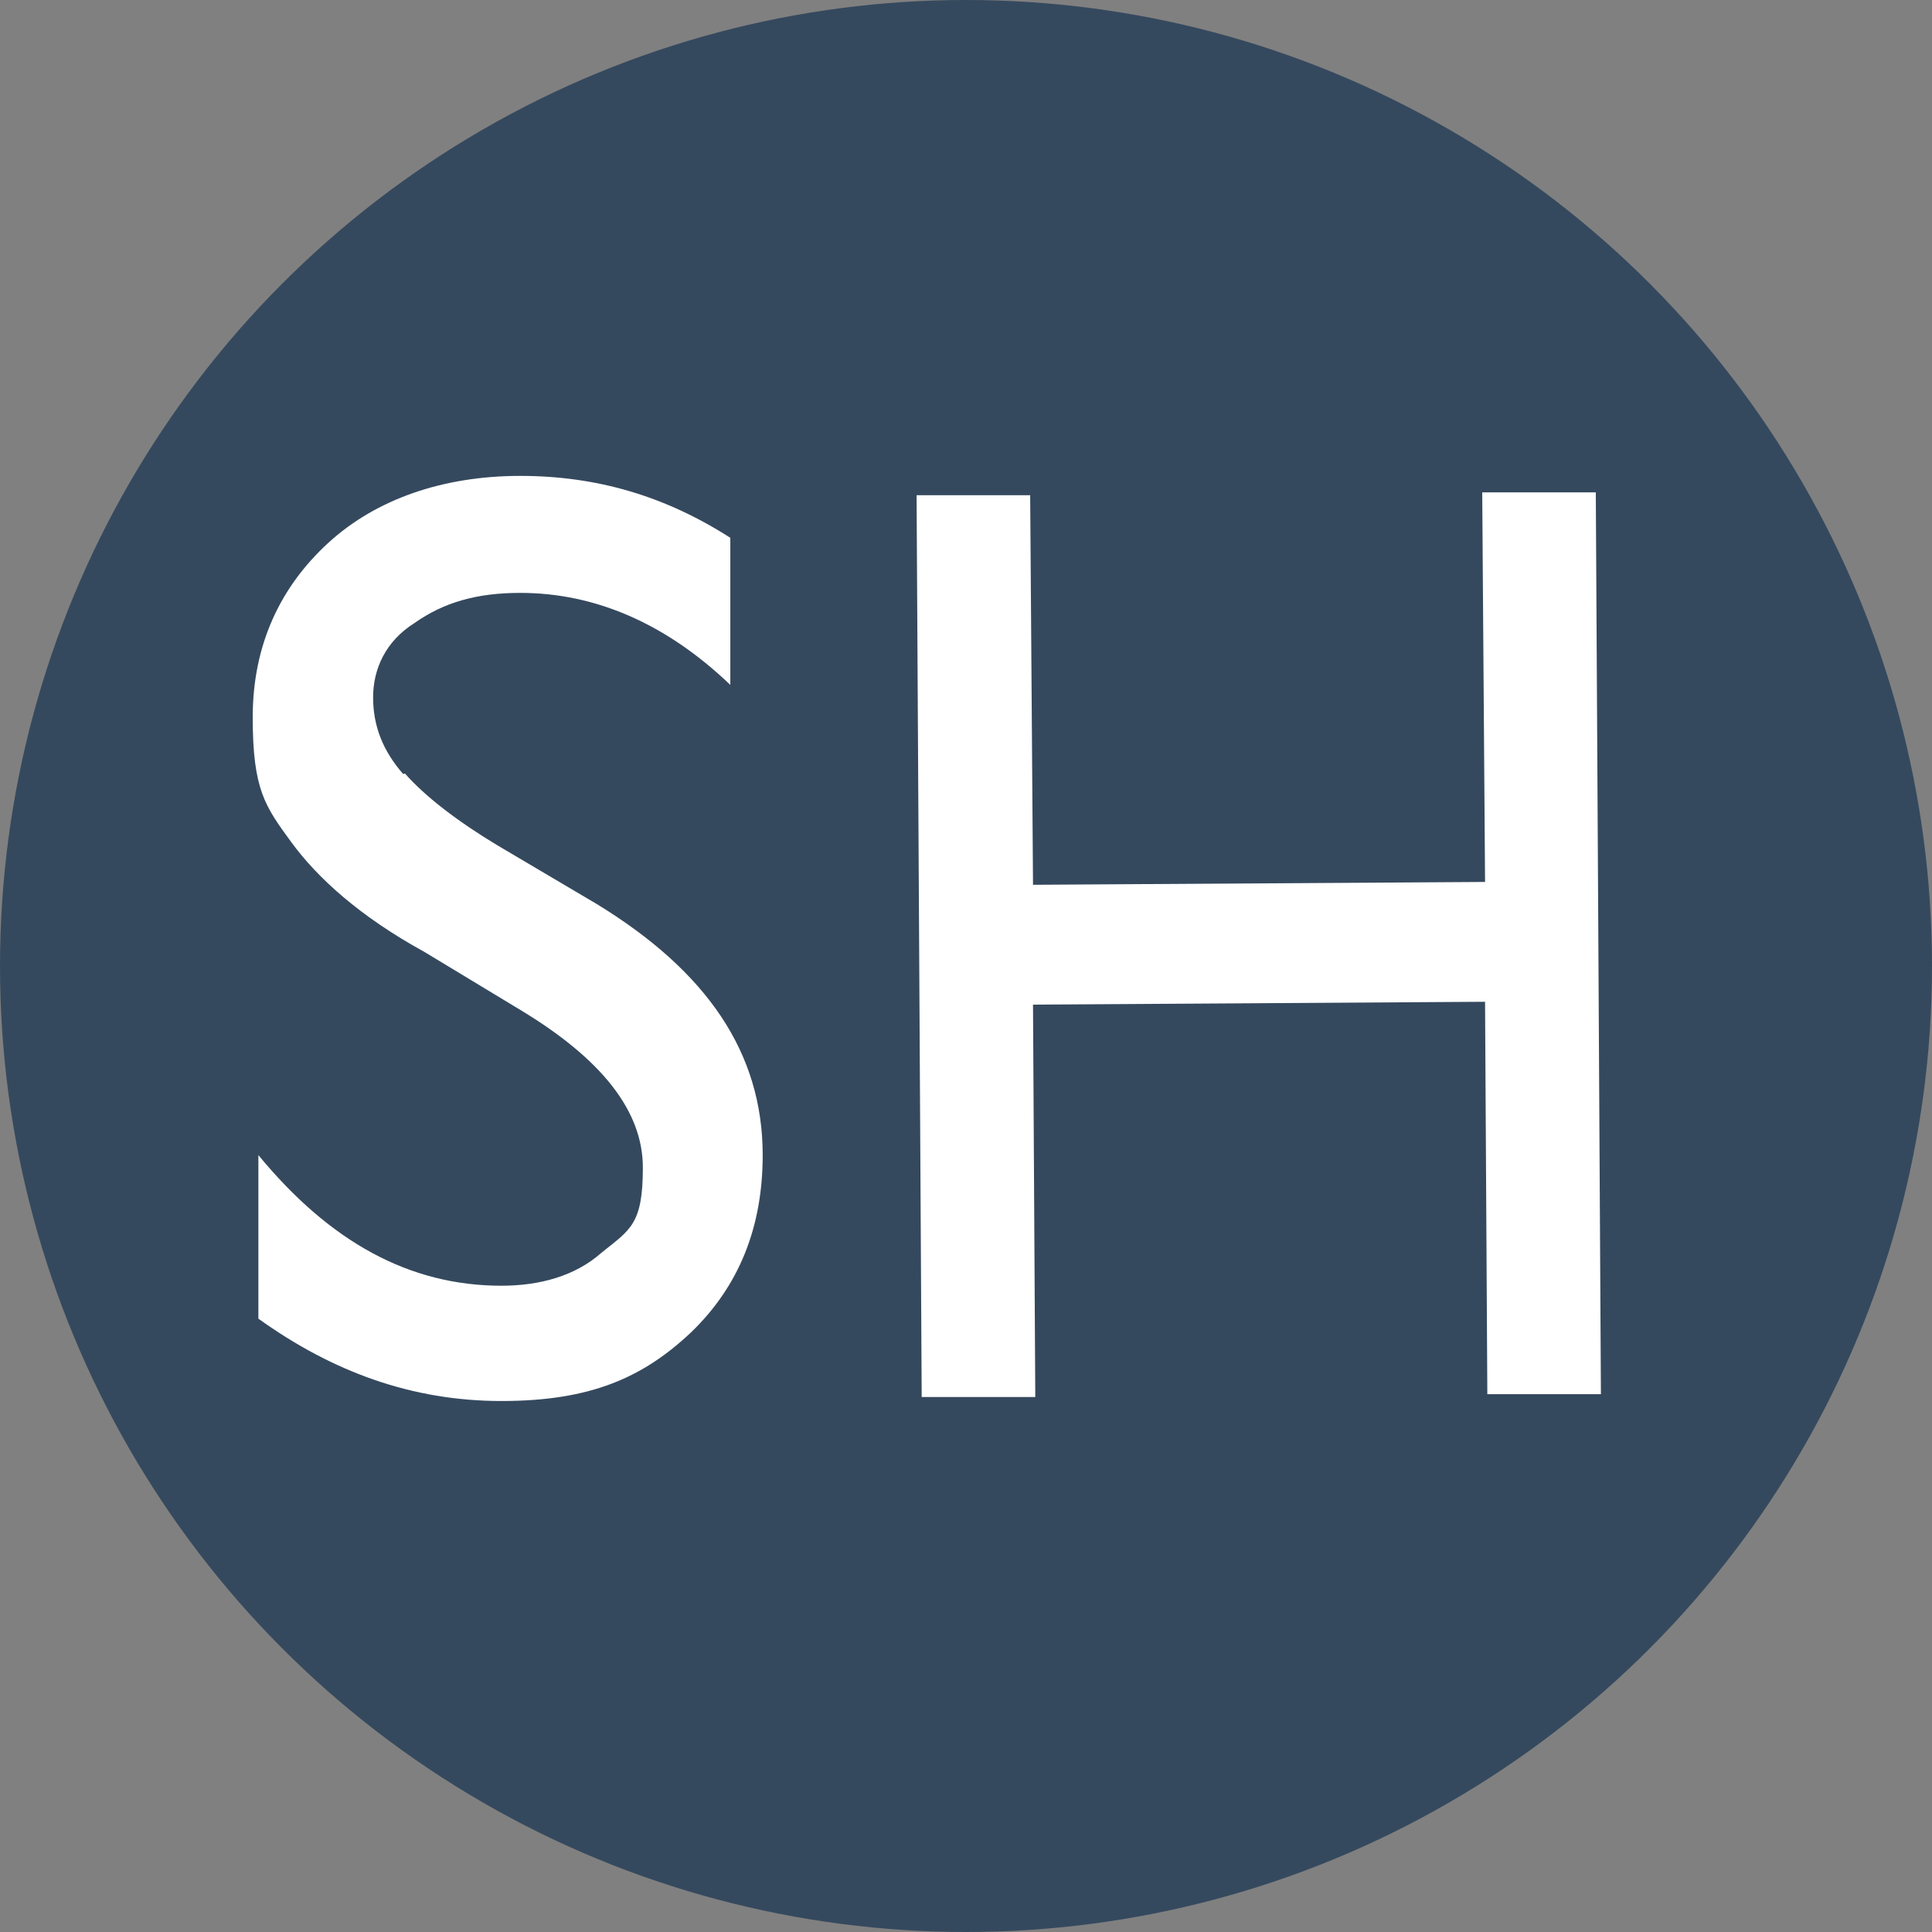
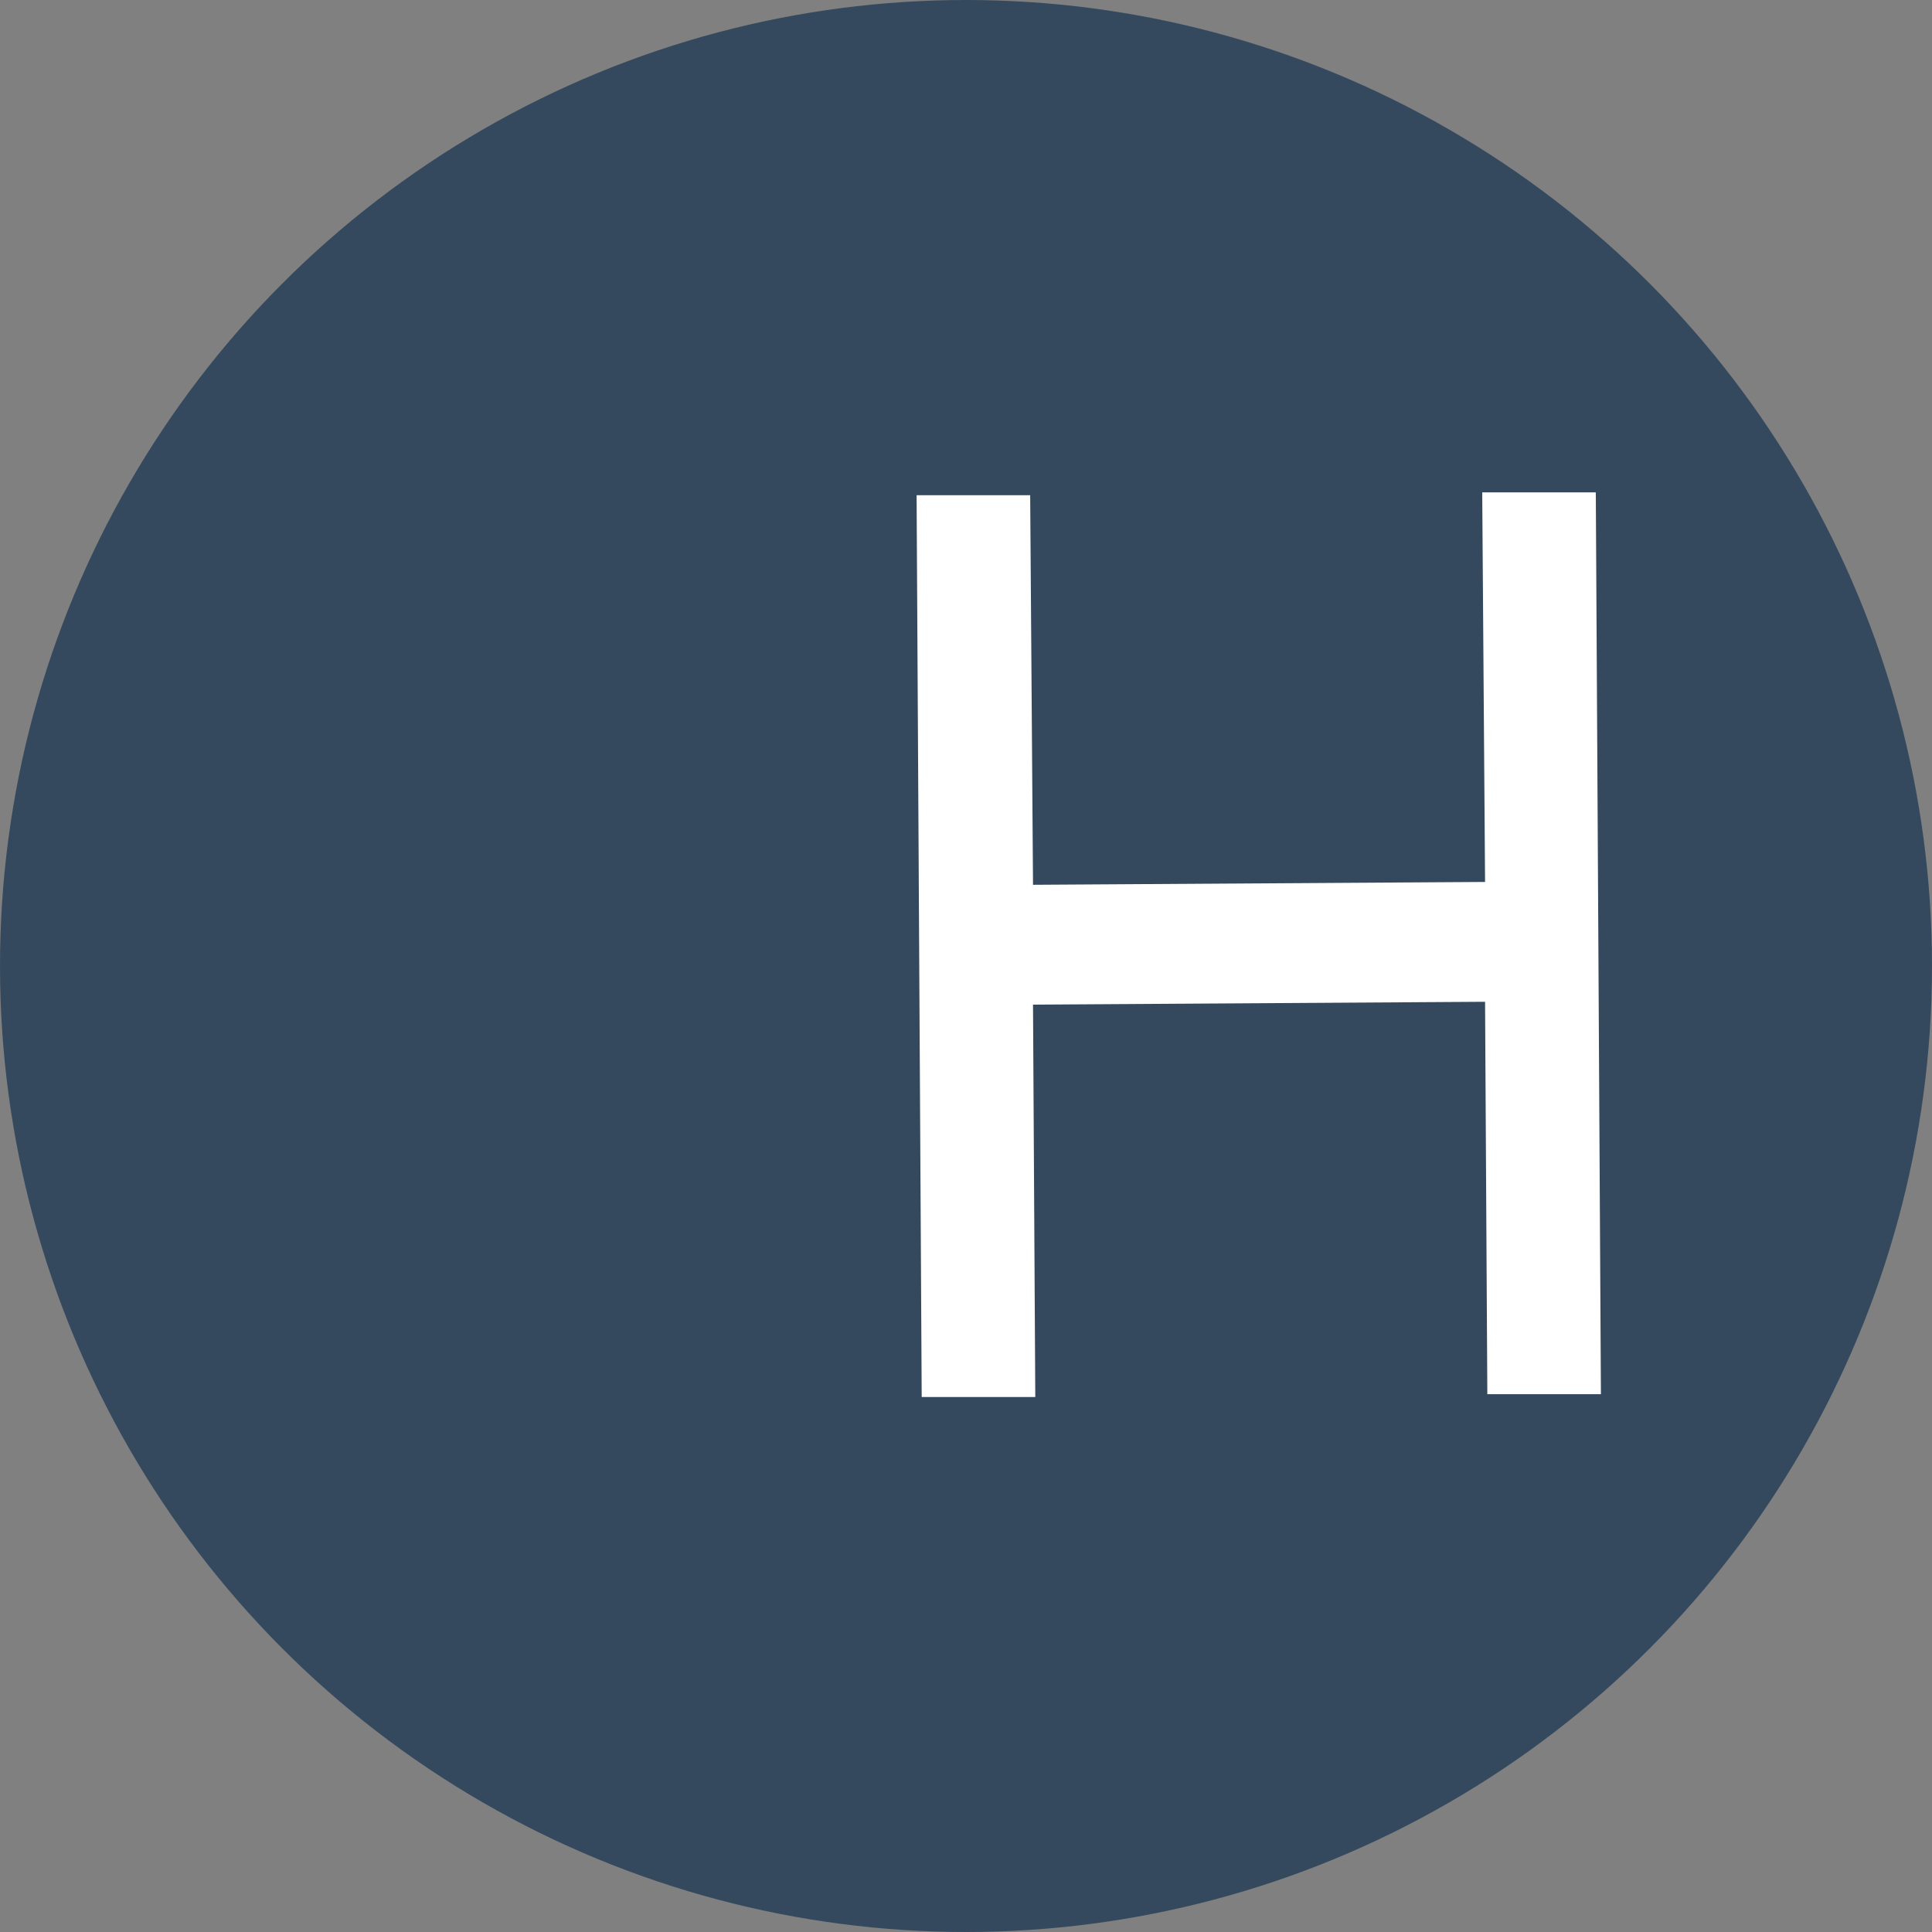
<svg xmlns="http://www.w3.org/2000/svg" id="Layer_1" data-name="Layer 1" version="1.1" viewBox="0 0 340.2 340.2">
  <rect x="0" y="0" width="340.2" height="340.2" fill="#808080" stroke="none" />
  <defs>
    <style>
      .cls-1 {
        fill: #fff;
      }

      .cls-1, .cls-2 {
        stroke-width: 0px;
      }

      .cls-2 {
        fill: #35495e;
      }
    </style>
  </defs>
  <circle class="cls-2" cx="170.1" cy="170.1" r="170.1" />
  <g>
-     <path class="cls-1" d="M71,136.3c-3.6-4.1-5.3-8.5-5.3-13.5s2.2-9.9,7.3-13.1c5.1-3.6,10.9-5.3,18.6-5.3,13.1,0,25.6,5.3,37,16.2v-25.9c-11.4-7.3-23.4-10.9-37-10.9s-25.4,4.1-33.8,11.8-13.3,17.9-13.3,30.7,2.2,15.7,6.8,22c4.6,6.3,12.1,13.1,23.4,19.3l17.2,10.4c14,8.5,21.3,17.6,21.3,27.6s-2.2,10.9-7.3,15c-4.6,4.1-10.9,5.8-17.6,5.8-16.2,0-30.2-7.7-42.8-23v28.8c13.1,9.4,27.1,14.5,42.8,14.5s24.9-4.1,33.4-12.1c8.5-8.2,12.6-18.6,12.6-31.2,0-18.1-9.9-32.4-29.2-44.2l-17.6-10.4c-6.8-4.1-12.6-8.5-16.2-12.6" />
    <polygon class="cls-1" points="261.9 245.5 281.9 245.5 281 86.7 261 86.7 261.5 155.3 181.9 155.8 181.4 87.2 161.4 87.2 162.3 246 182.3 246 181.9 176.9 261.5 176.4 261.9 245.5" />
  </g>
</svg>